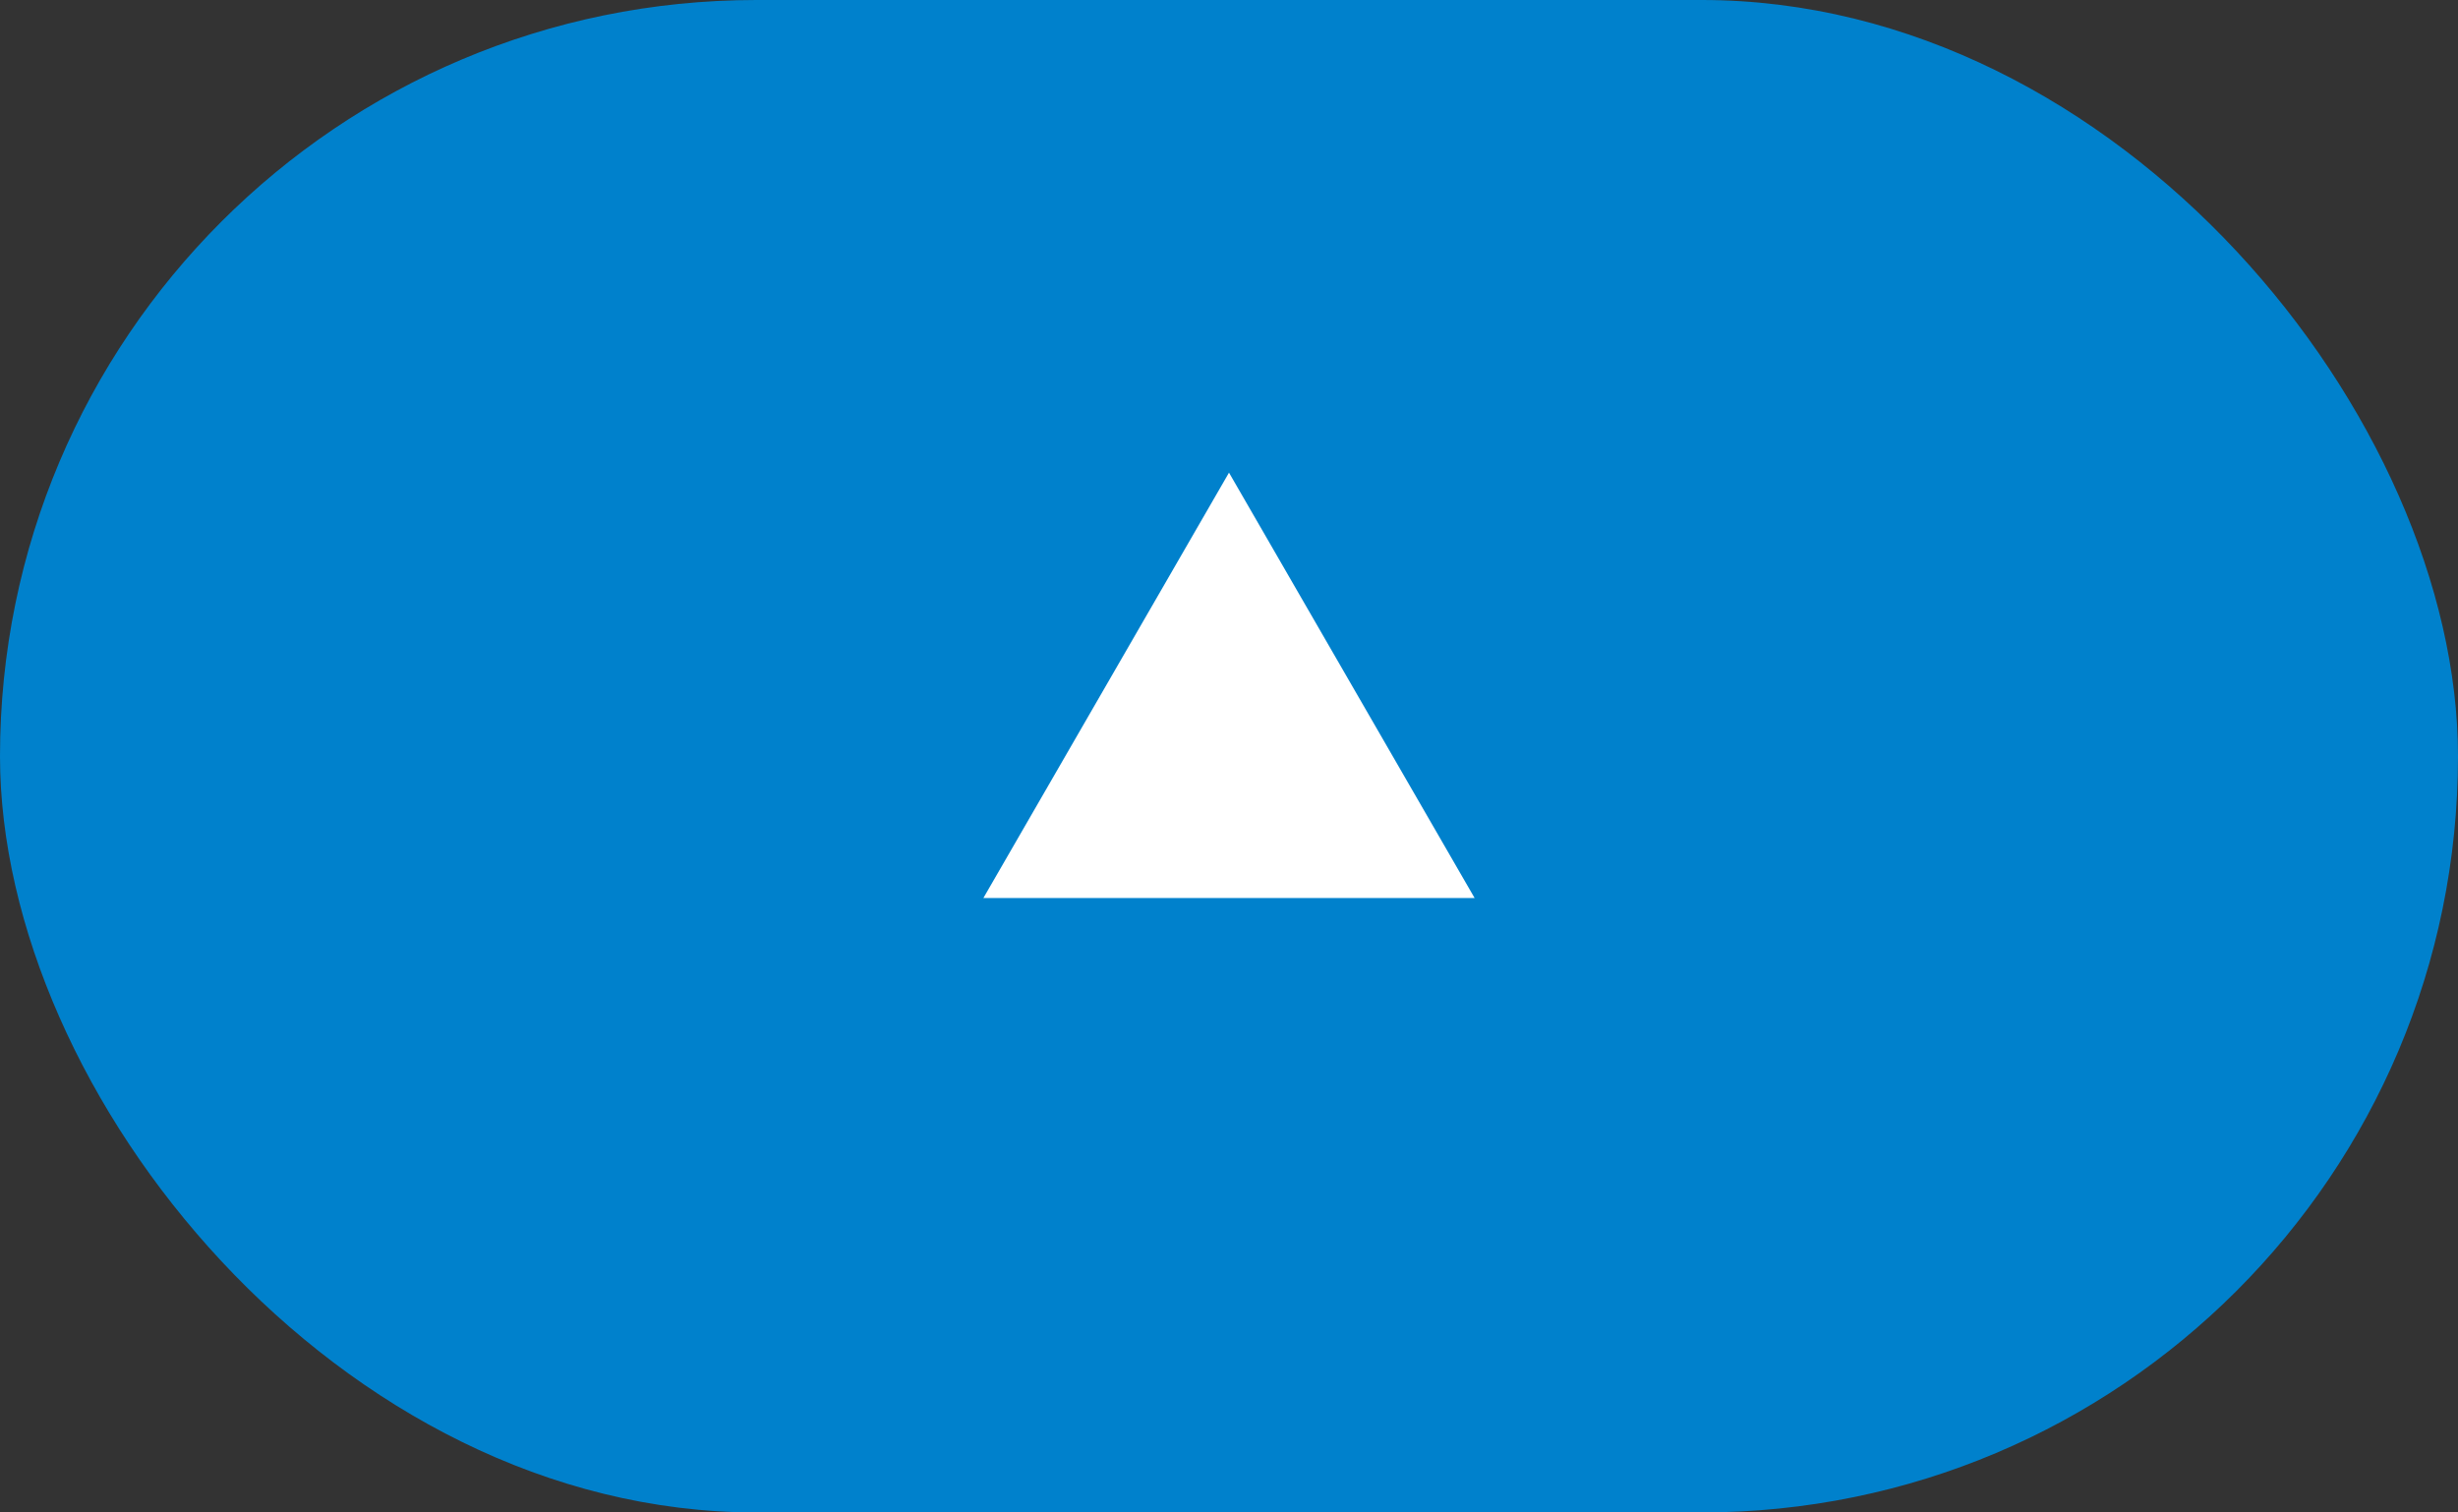
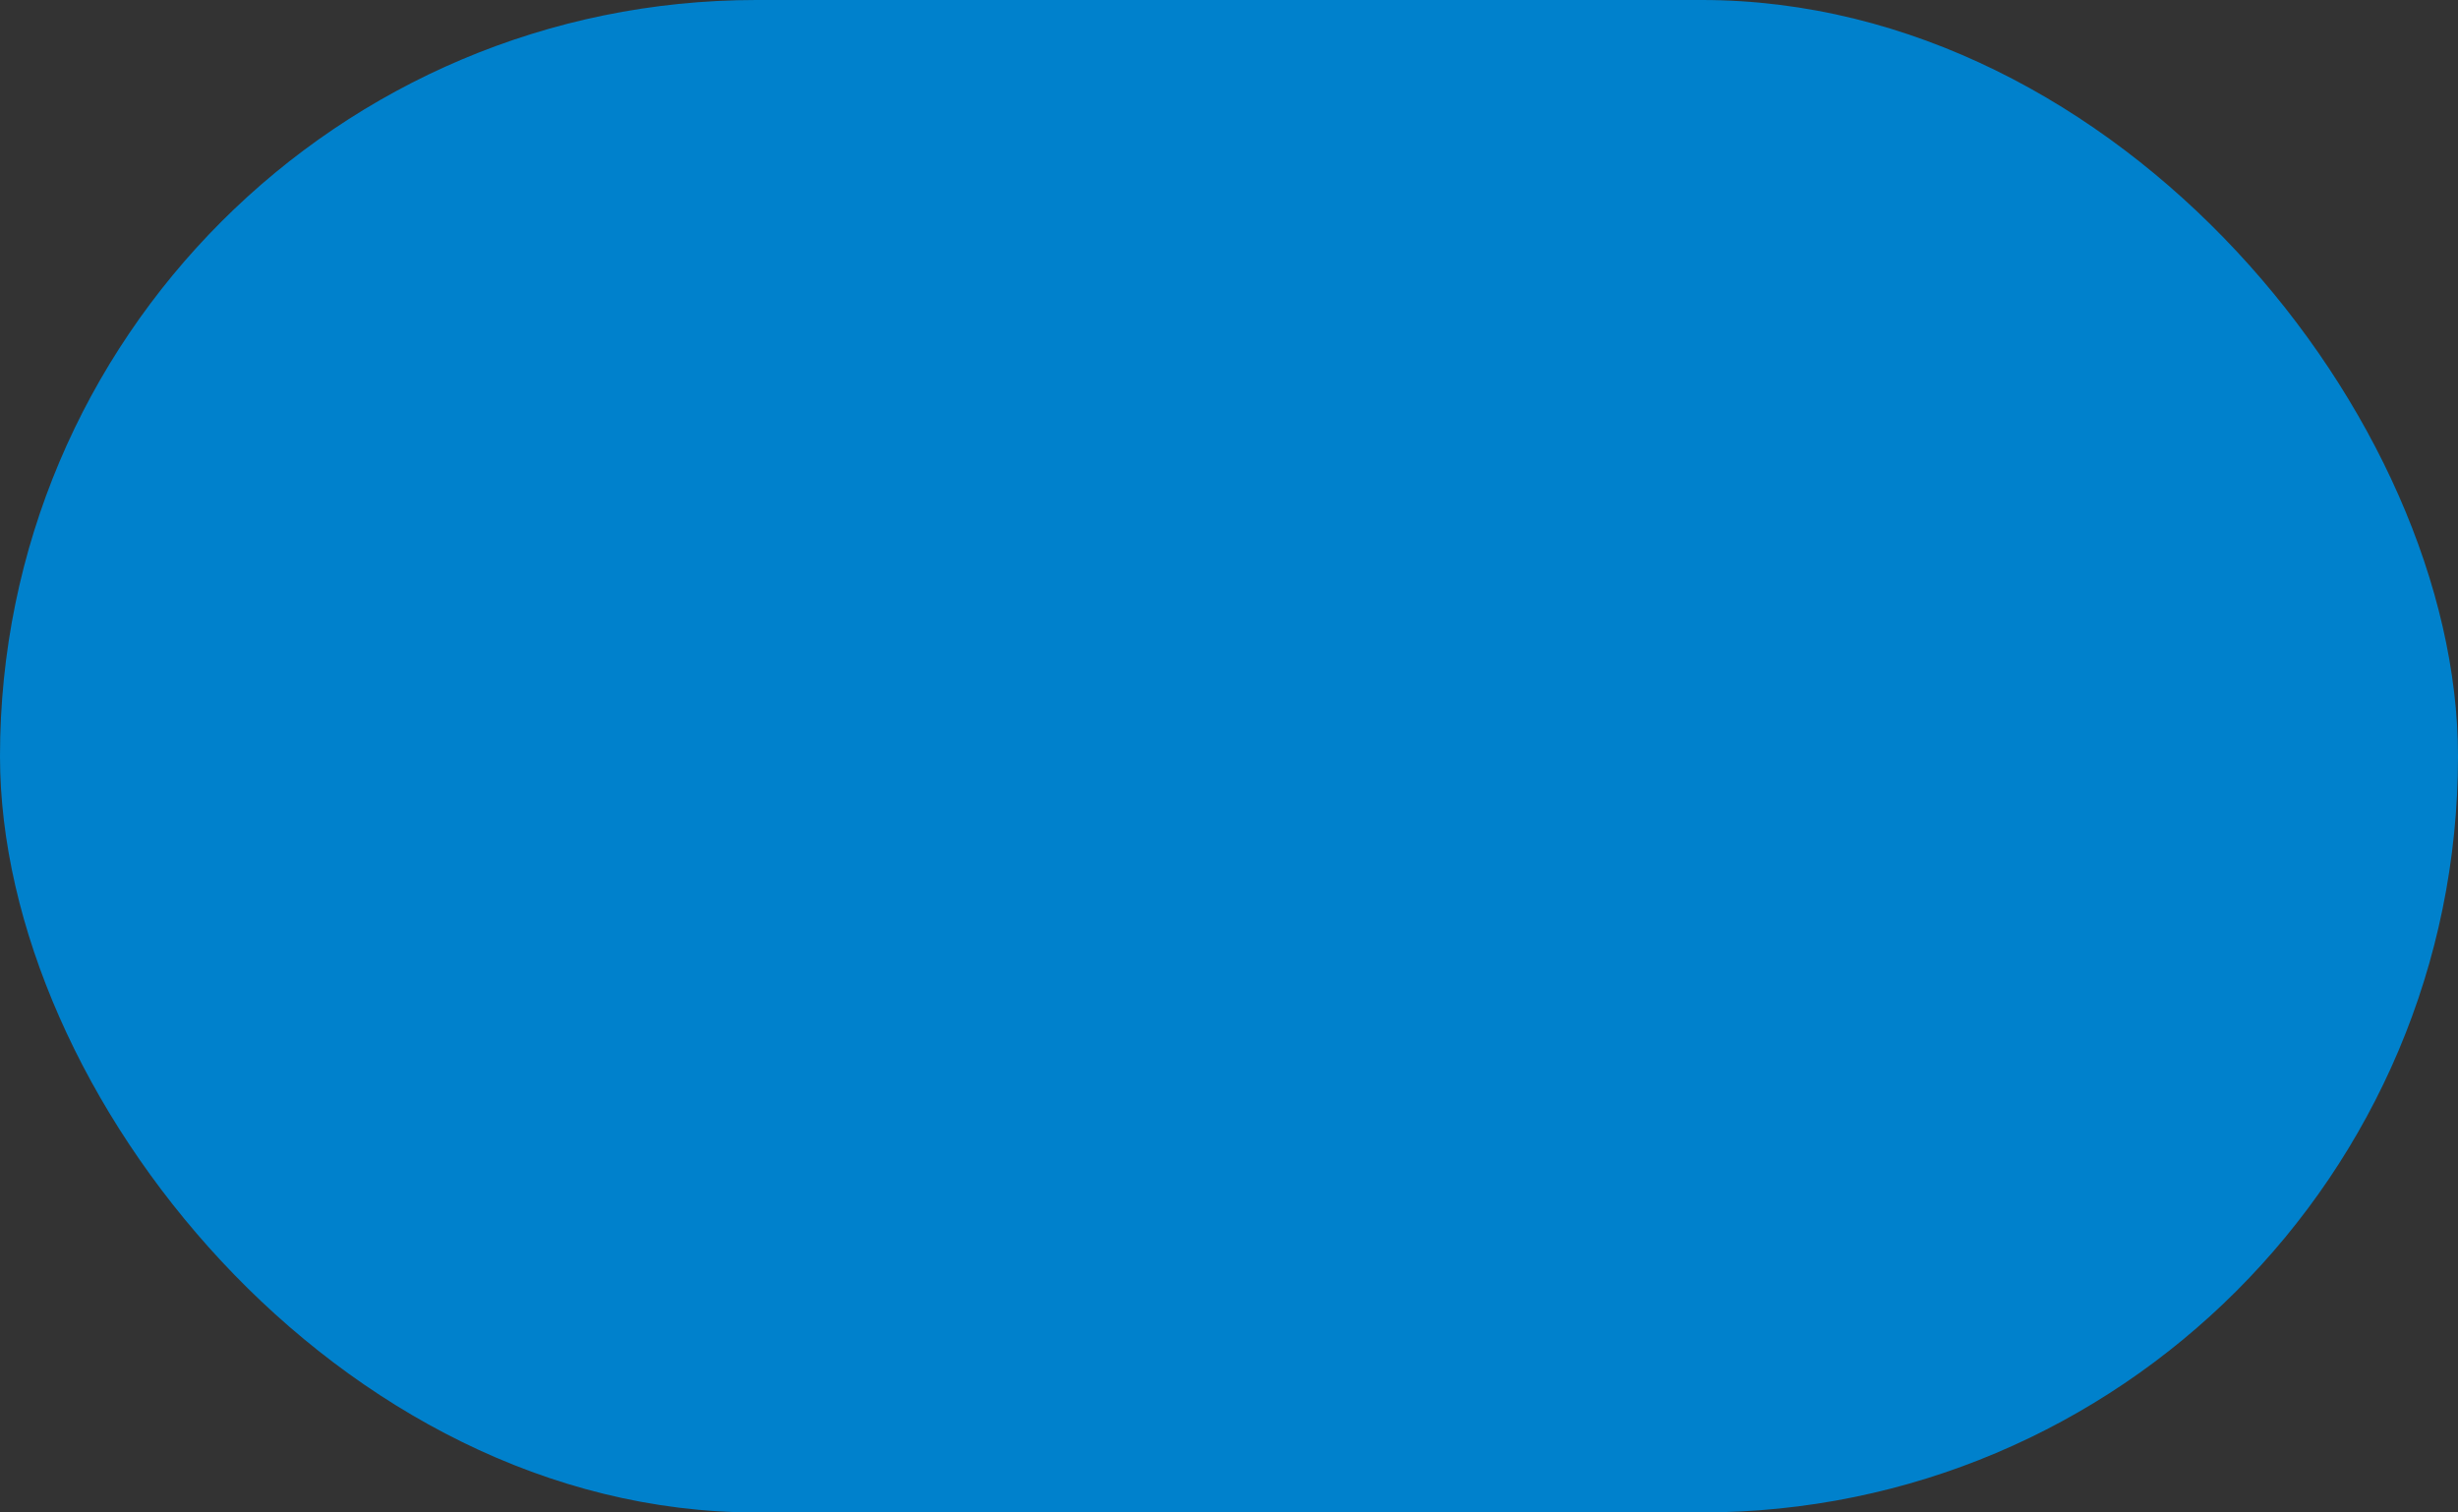
<svg xmlns="http://www.w3.org/2000/svg" width="52" height="32" viewBox="0 0 52 32" fill="none">
  <rect x="0" y="0" width="52" height="32" fill="#333333" stroke="none" />
  <rect width="52" height="32" rx="16" fill="#0081CC" />
-   <path d="M26 10L31.196 19H20.804L26 10Z" fill="white" />
</svg>